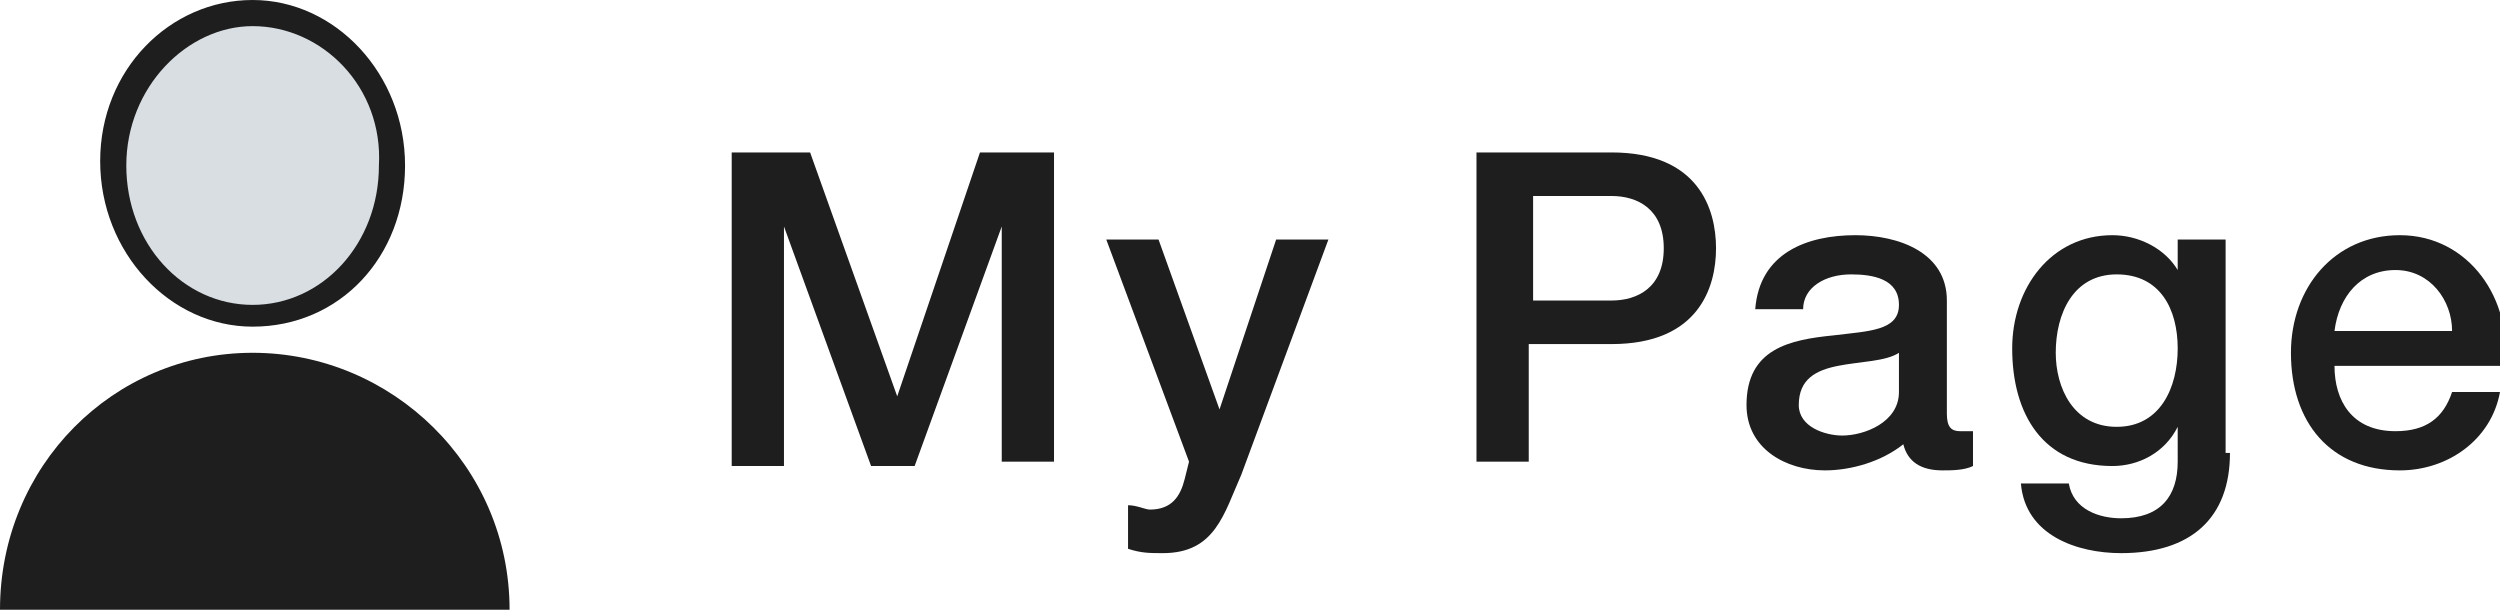
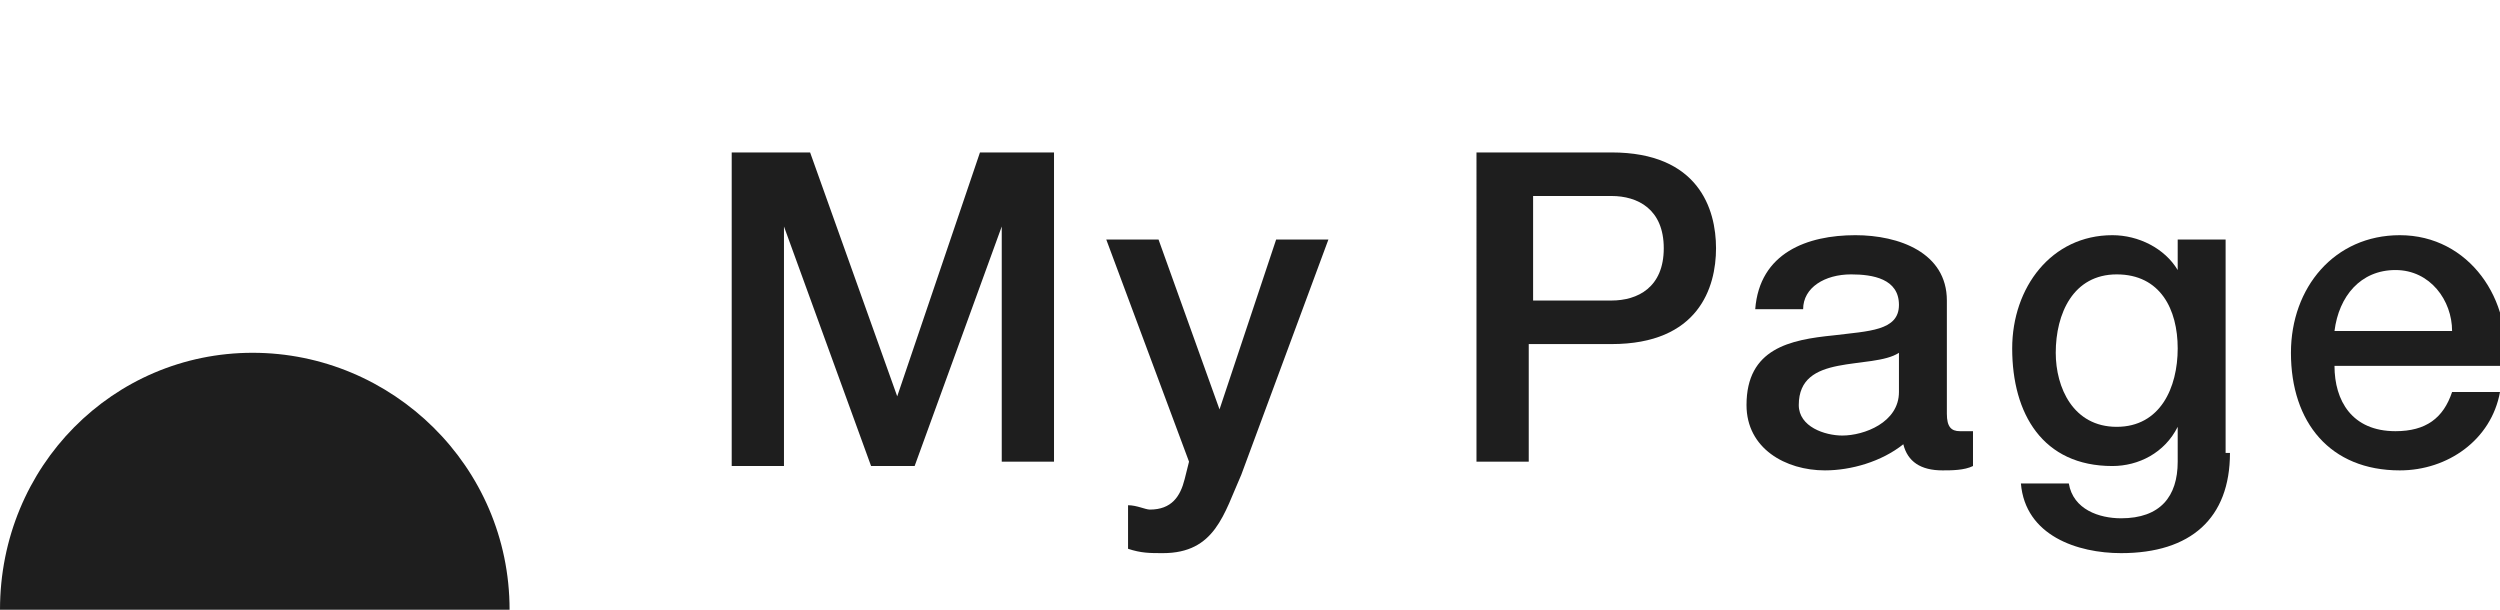
<svg xmlns="http://www.w3.org/2000/svg" version="1.1" id="レイヤー_1" x="0px" y="0px" viewBox="0 0 57.4 14" style="enable-background:new 0 0 57.4 14;" xml:space="preserve">
  <style type="text/css">
	.st0{fill:#D9DEE3;}
	.st1{fill:#1E1E1E;}
</style>
  <g>
    <g>
-       <ellipse class="st0" cx="5.8" cy="3.8" rx="3.2" ry="3.5" />
-       <path class="st1" d="M5.8,7.5c-1.9,0-3.5-1.7-3.5-3.8S3.9,0,5.8,0s3.5,1.7,3.5,3.8S7.8,7.5,5.8,7.5z M5.8,0.6    C4.3,0.6,2.9,2,2.9,3.8S4.2,7,5.8,7s2.9-1.4,2.9-3.2C8.8,2,7.4,0.6,5.8,0.6z" />
-     </g>
+       </g>
    <path class="st1" d="M5.8,8.1C2.6,8.1,0,10.7,0,14h11.7C11.7,10.7,9,8.1,5.8,8.1z" />
  </g>
  <g>
    <path class="st1" d="M16.8,3.5h1.8l2,5.6h0l1.9-5.6h1.7v7.1H23V5.2h0l-2,5.5h-1l-2-5.5h0v5.5h-1.2V3.5z" />
    <path class="st1" d="M25.4,5.5h1.2L28,9.4h0l1.3-3.9h1.2l-2,5.4c-0.4,0.9-0.6,1.8-1.8,1.8c-0.3,0-0.5,0-0.8-0.1v-1   c0.2,0,0.4,0.1,0.5,0.1c0.5,0,0.7-0.3,0.8-0.7l0.1-0.4L25.4,5.5z" />
    <path class="st1" d="M33.9,3.5h3.1c2,0,2.4,1.3,2.4,2.2c0,0.9-0.4,2.2-2.4,2.2h-1.9v2.7h-1.2V3.5z M35.2,6.9H37   c0.6,0,1.2-0.3,1.2-1.2c0-0.9-0.6-1.2-1.2-1.2h-1.8V6.9z" />
    <path class="st1" d="M44.7,9.5c0,0.3,0.1,0.4,0.3,0.4c0.1,0,0.2,0,0.3,0v0.8c-0.2,0.1-0.5,0.1-0.7,0.1c-0.5,0-0.8-0.2-0.9-0.6   c-0.5,0.4-1.2,0.6-1.8,0.6c-0.9,0-1.8-0.5-1.8-1.5c0-1.3,1-1.5,2-1.6c0.8-0.1,1.5-0.1,1.5-0.7c0-0.6-0.6-0.7-1.1-0.7   c-0.6,0-1.1,0.3-1.1,0.8h-1.1c0.1-1.3,1.2-1.7,2.3-1.7c1,0,2.1,0.4,2.1,1.5V9.5z M43.6,8.1c-0.3,0.2-0.9,0.2-1.4,0.3   c-0.5,0.1-0.9,0.3-0.9,0.9c0,0.5,0.6,0.7,1,0.7c0.5,0,1.3-0.3,1.3-1V8.1z" />
    <path class="st1" d="M51.2,10.4c0,1.5-0.9,2.3-2.5,2.3c-1,0-2.2-0.4-2.3-1.6h1.1c0.1,0.6,0.7,0.8,1.2,0.8c0.9,0,1.3-0.5,1.3-1.3   V9.8h0c-0.3,0.6-0.9,0.9-1.5,0.9c-1.6,0-2.3-1.2-2.3-2.7c0-1.4,0.9-2.6,2.3-2.6c0.6,0,1.2,0.3,1.5,0.8h0V5.5h1.1V10.4z M50,8   c0-0.9-0.4-1.7-1.4-1.7c-1,0-1.4,0.9-1.4,1.8c0,0.8,0.4,1.7,1.4,1.7C49.6,9.8,50,8.9,50,8z" />
    <path class="st1" d="M53.6,8.4c0,0.8,0.4,1.5,1.4,1.5c0.7,0,1.1-0.3,1.3-0.9h1.1c-0.2,1.1-1.2,1.8-2.3,1.8c-1.6,0-2.5-1.1-2.5-2.7   c0-1.5,1-2.7,2.5-2.7c1.6,0,2.6,1.5,2.4,3H53.6z M56.3,7.6c0-0.7-0.5-1.4-1.3-1.4c-0.8,0-1.3,0.6-1.4,1.4H56.3z" />
  </g>
</svg>